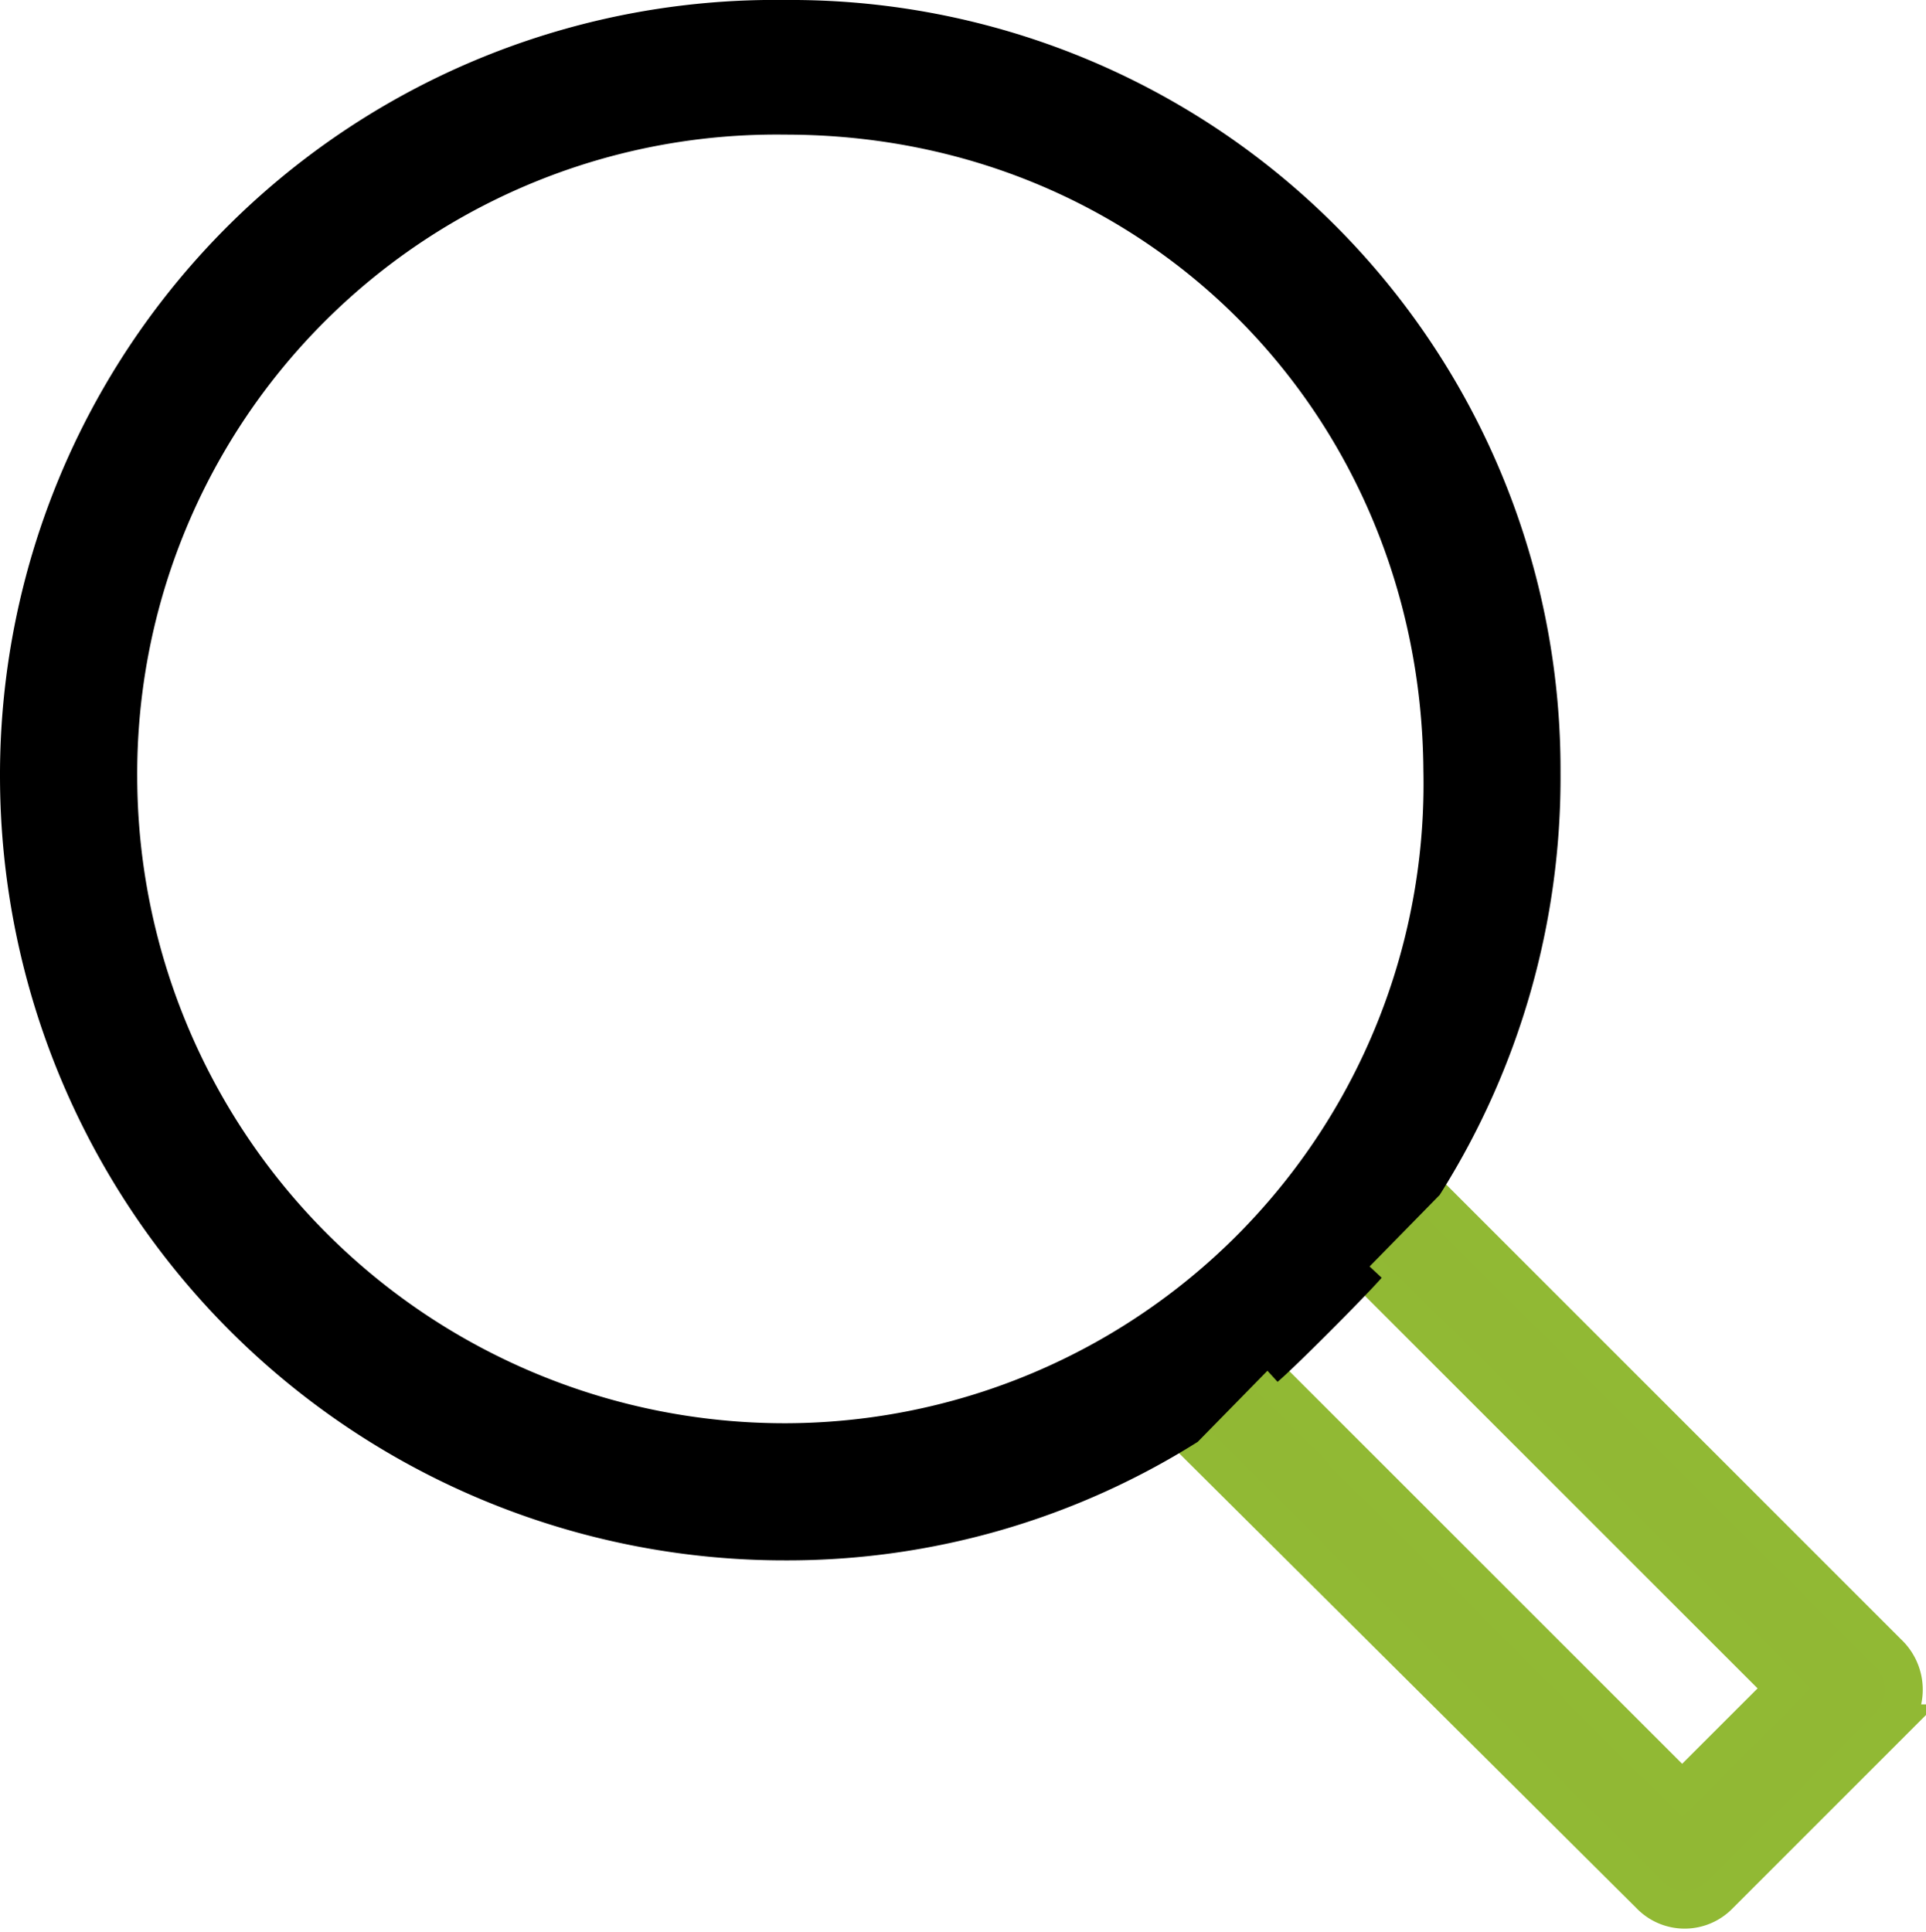
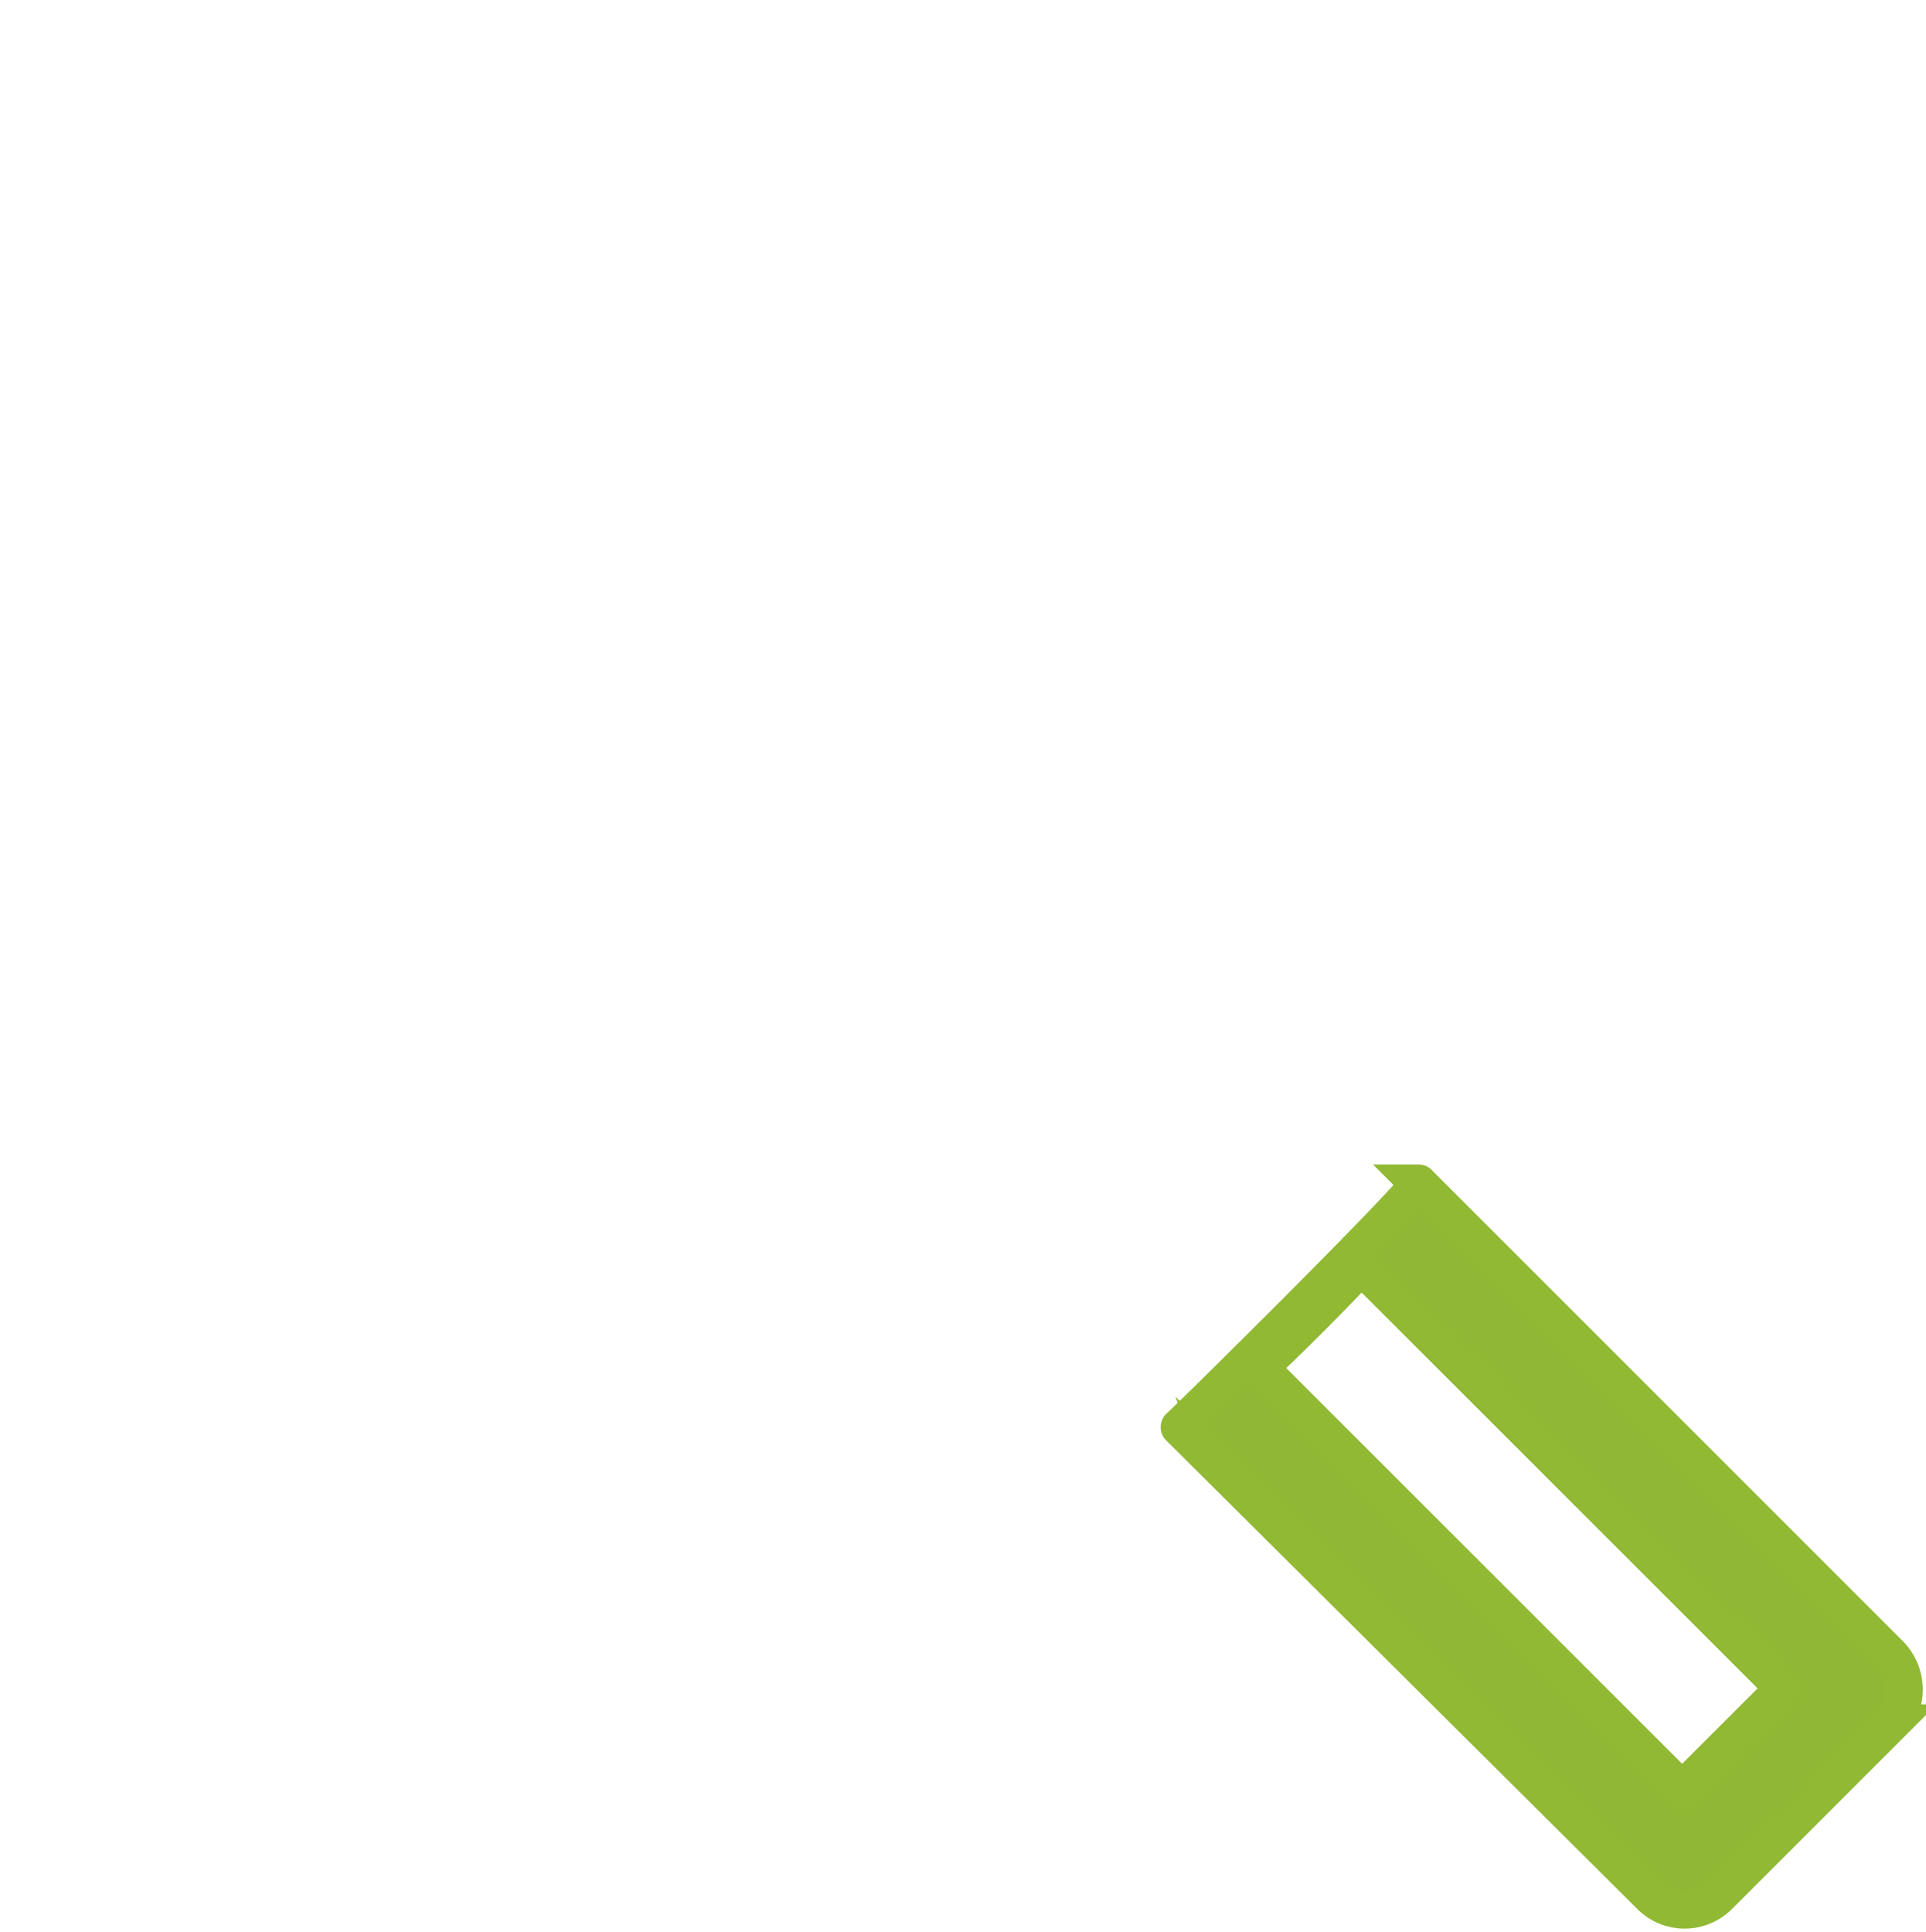
<svg xmlns="http://www.w3.org/2000/svg" width="102.465" height="102.807" viewBox="0 0 102.465 102.807">
  <g id="Group_454" data-name="Group 454" transform="translate(-289.355 269.807)">
    <g id="Group_453" data-name="Group 453" transform="translate(290.355 -268.807)">
      <g id="_x37_7_Essential_Icons" transform="translate(61.75 61.957)">
        <path id="Search" d="M96.63,83.821,71.609,58.8c.5,0-12.8,13.131-12.709,12.974L83.921,96.662a2.559,2.559,0,0,0,3.707,0l9.135-9.135a2.683,2.683,0,0,0-.132-3.707ZM85.642,91.1,63.136,68.6c.794-.662,4.5-4.369,5.428-5.428L91.07,85.674Z" transform="translate(-58.9 -58.8)" fill="#91b834" stroke="#91b934" stroke-width="2" />
      </g>
      <g id="_x37_7_Essential_Icons-2" data-name="_x37_7_Essential_Icons" transform="translate(0)">
-         <path id="Search-2" data-name="Search" d="M86.8,73.957A40.538,40.538,0,0,0,93.02,52.113,39.947,39.947,0,0,0,52.775,12,40.233,40.233,0,0,0,12,52.51,40.737,40.737,0,0,0,52.775,93.02a39.945,39.945,0,0,0,21.314-6.09ZM52.775,87.725A35.453,35.453,0,0,1,17.3,52.378,35,35,0,0,1,52.775,17.163c19.858,0,34.818,15.489,34.95,34.818A35.013,35.013,0,0,1,52.775,87.725Zm25.551-3.972c.794-.662,4.5-4.369,5.428-5.428Z" transform="translate(-11.999 -12)" stroke="#000" stroke-width="2" />
-       </g>
+         </g>
    </g>
  </g>
</svg>